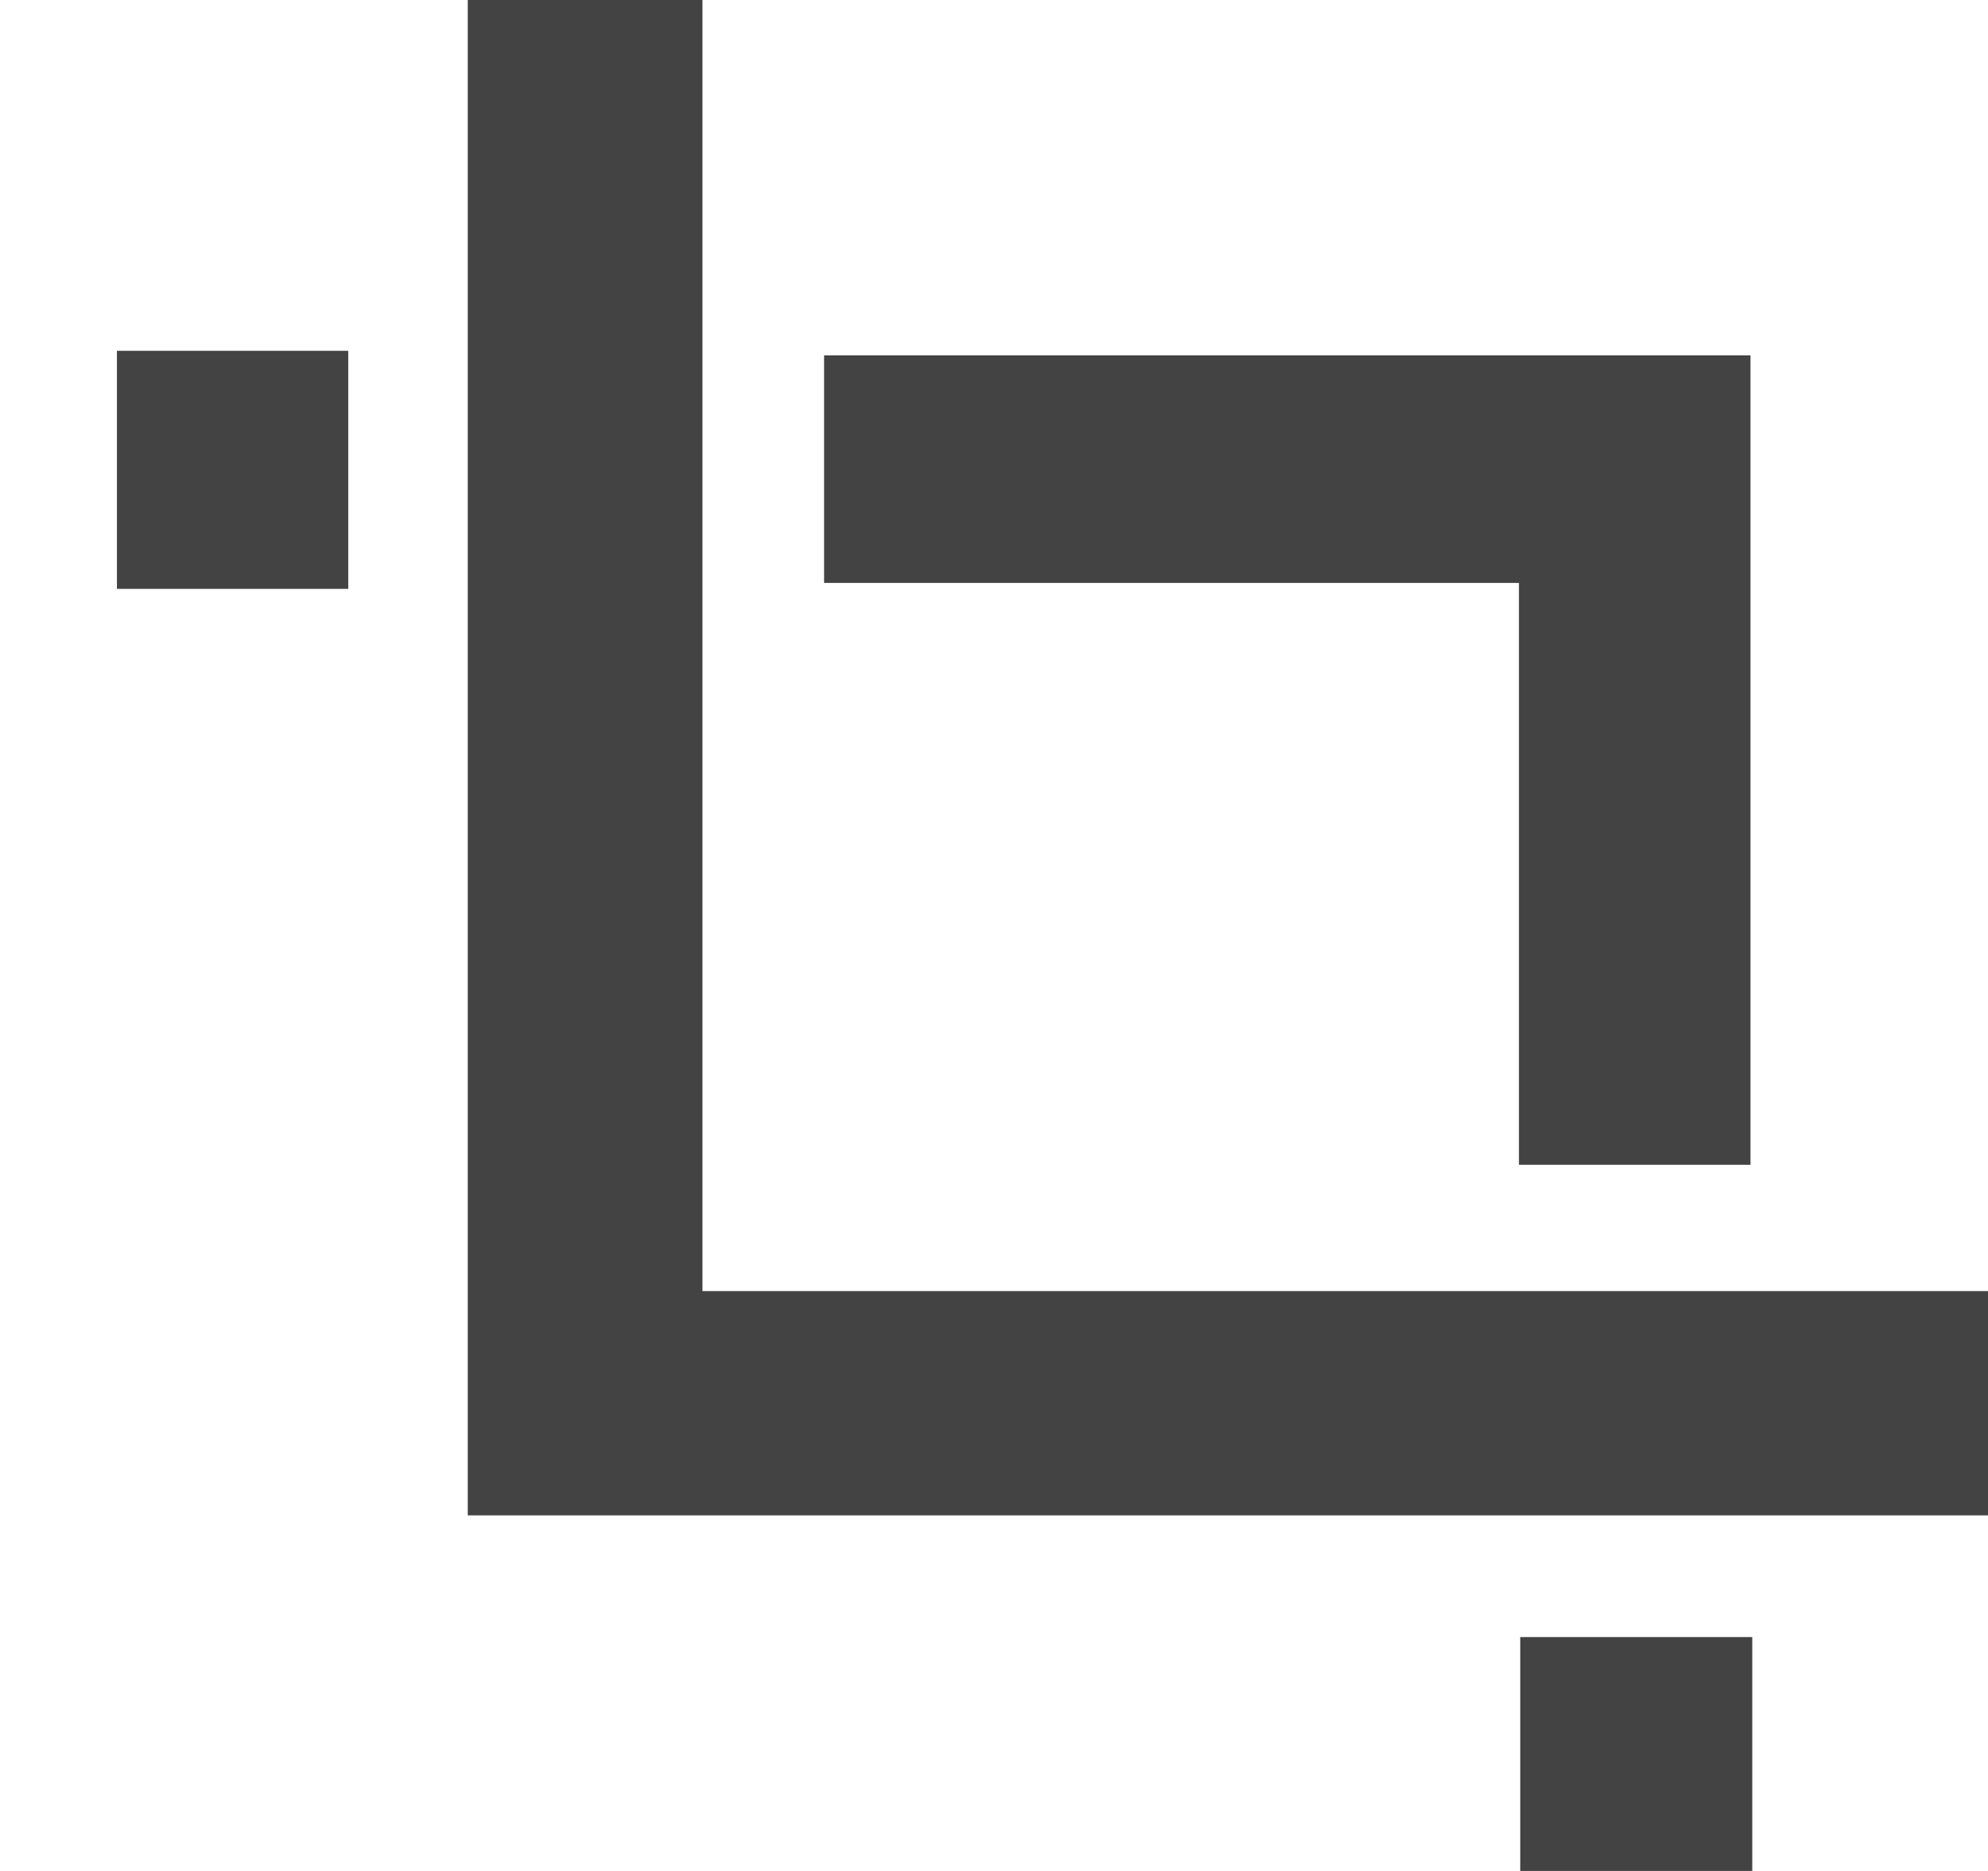
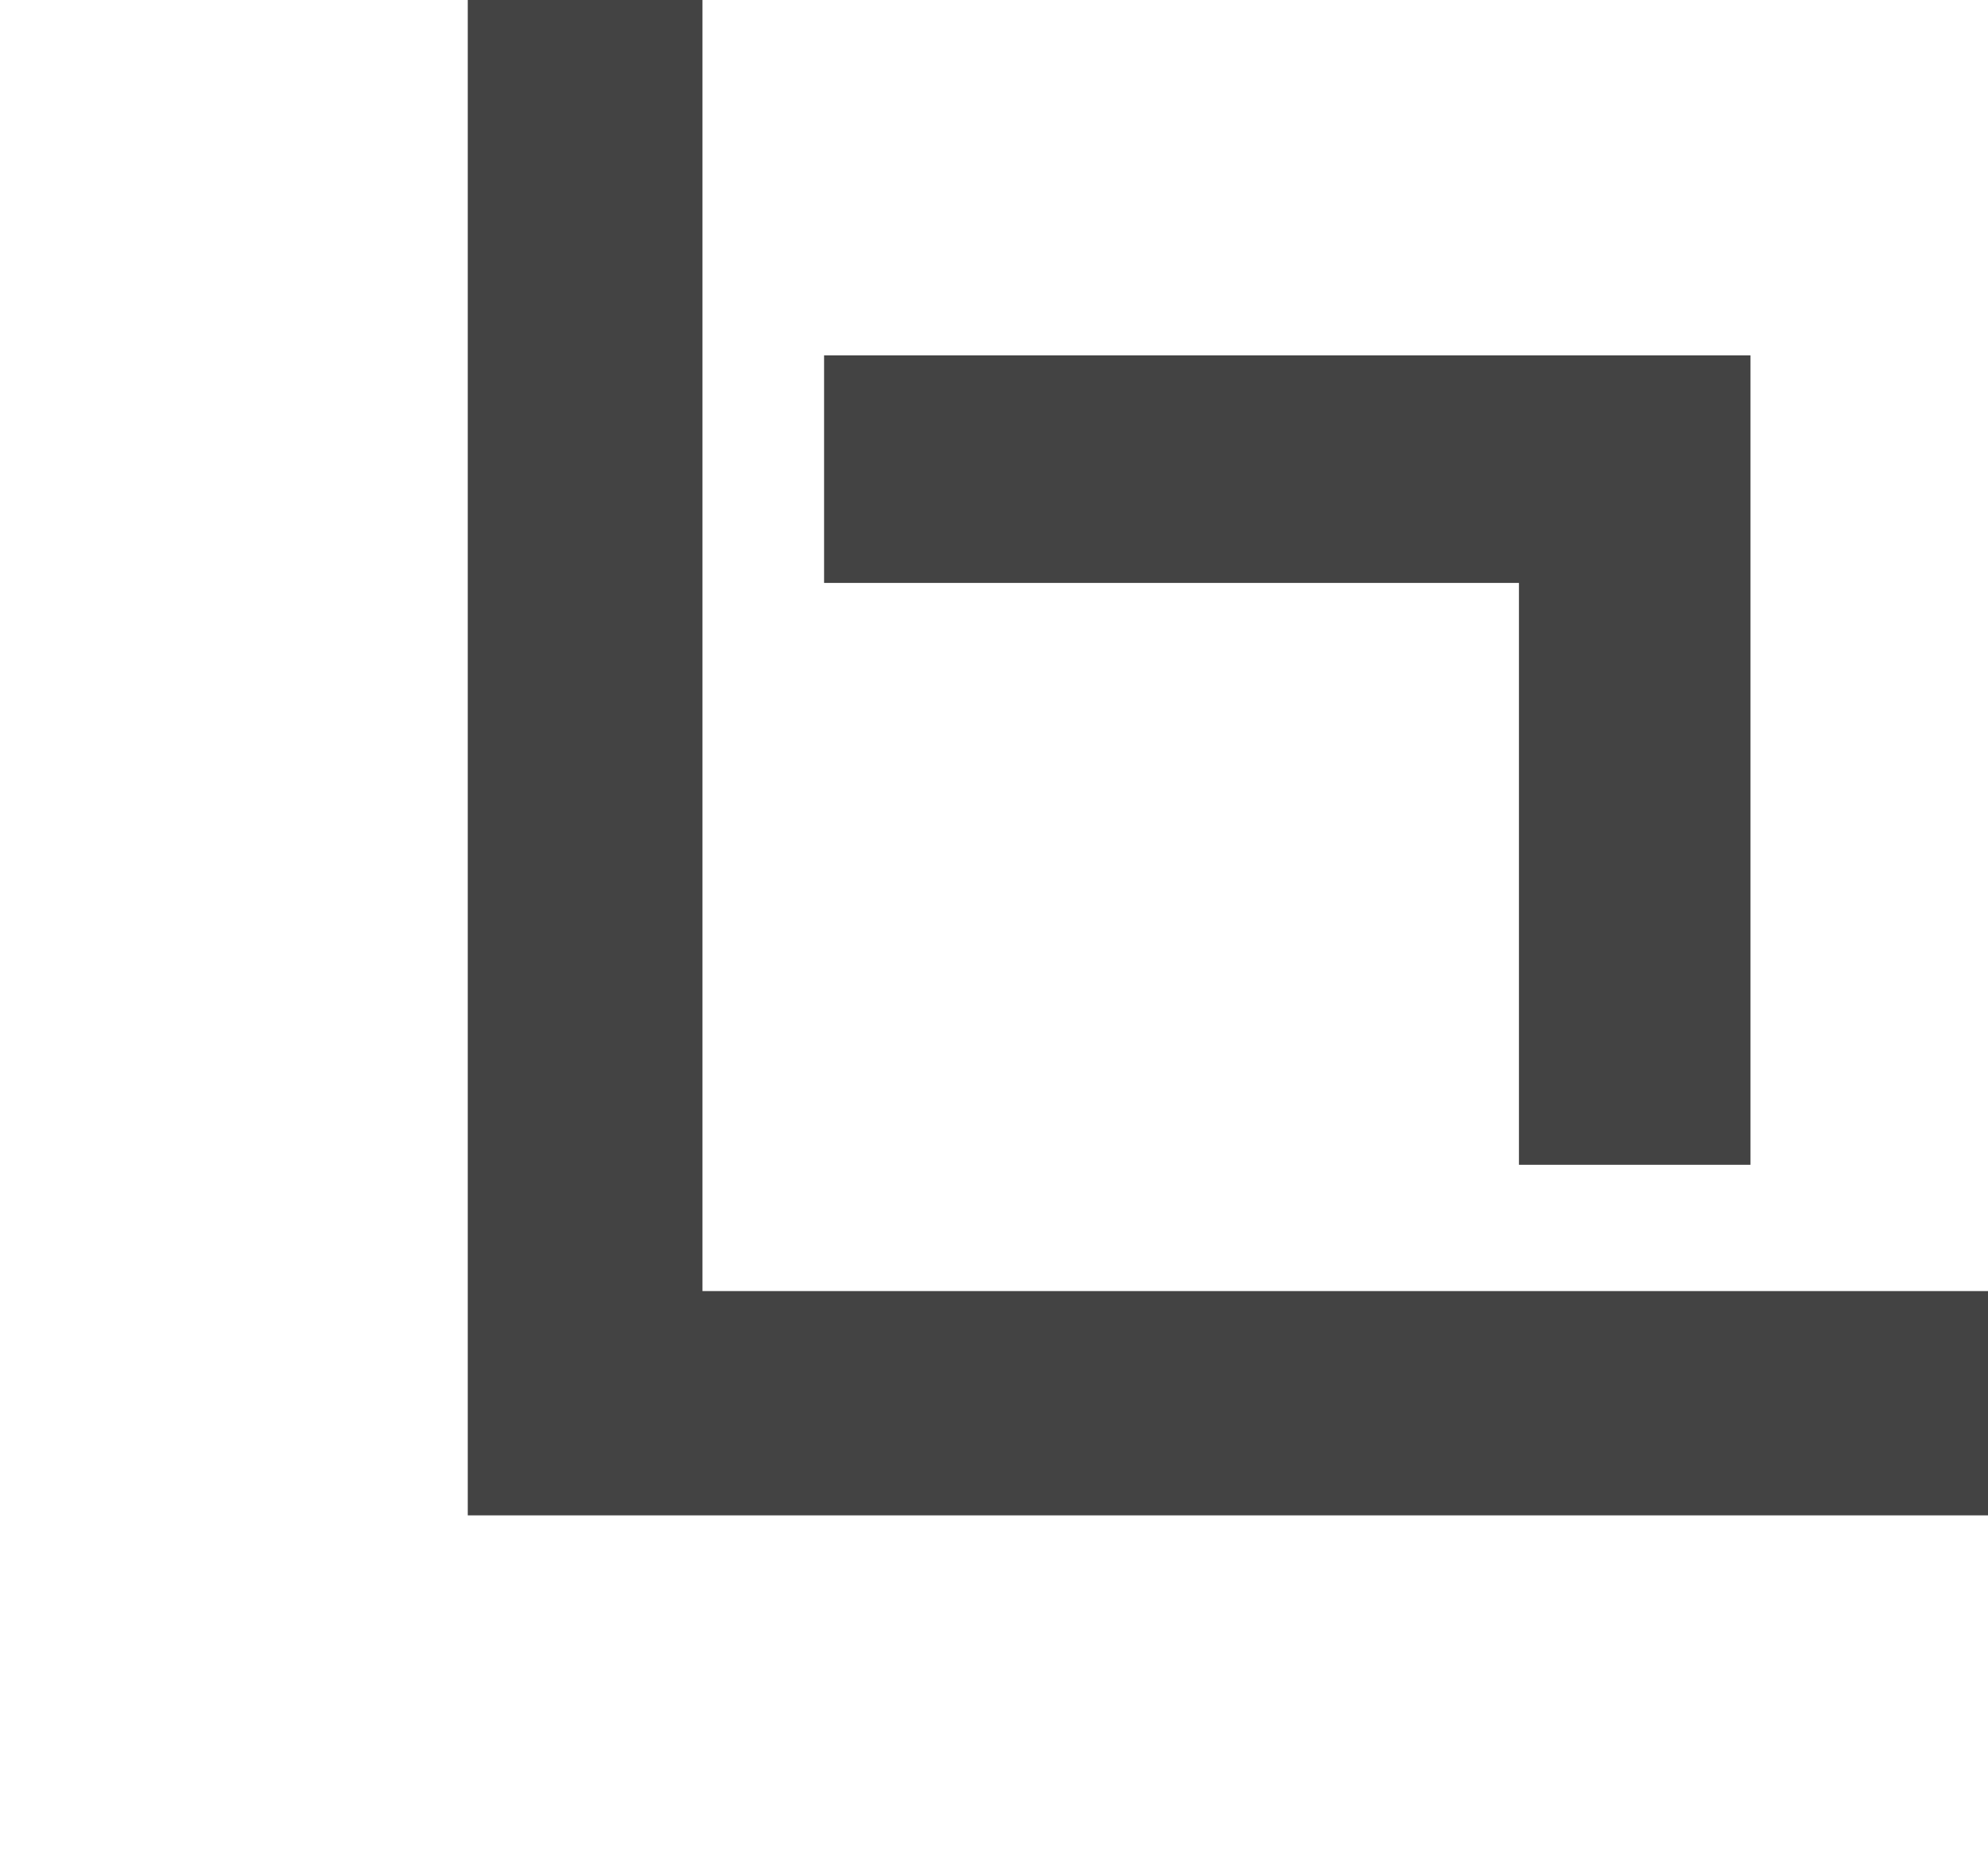
<svg xmlns="http://www.w3.org/2000/svg" viewBox="0 0 17 16" class="si-glyph si-glyph-crop">
  <title>1101</title>
  <defs />
  <g stroke="none" stroke-width="1" fill="none" fill-rule="evenodd">
    <g transform="translate(1, 0)" fill="#434343">
-       <path d="M2.22044605e-16,3 L2.45300742e-18,5.036 L1.978,5.036 L1.978,3 L2.22044605e-16,3 Z" class="si-glyph-fill" />
-       <path d="M12,14 L12,16.031 L13.984,16.031 L13.984,14 L12,14 Z" class="si-glyph-fill" />
      <path d="M11.989,4.985 L11.989,9.961 L13.969,9.961 L13.969,3.039 L6.047,3.039 L6.047,4.985 L11.989,4.985 Z" class="si-glyph-fill" />
      <path d="M5.007,11.041 L5.007,3.66210998e-07 L3,0 L3,12.959 L16,12.959 L16,11.041 L5.007,11.041 Z" class="si-glyph-fill" />
    </g>
  </g>
</svg>